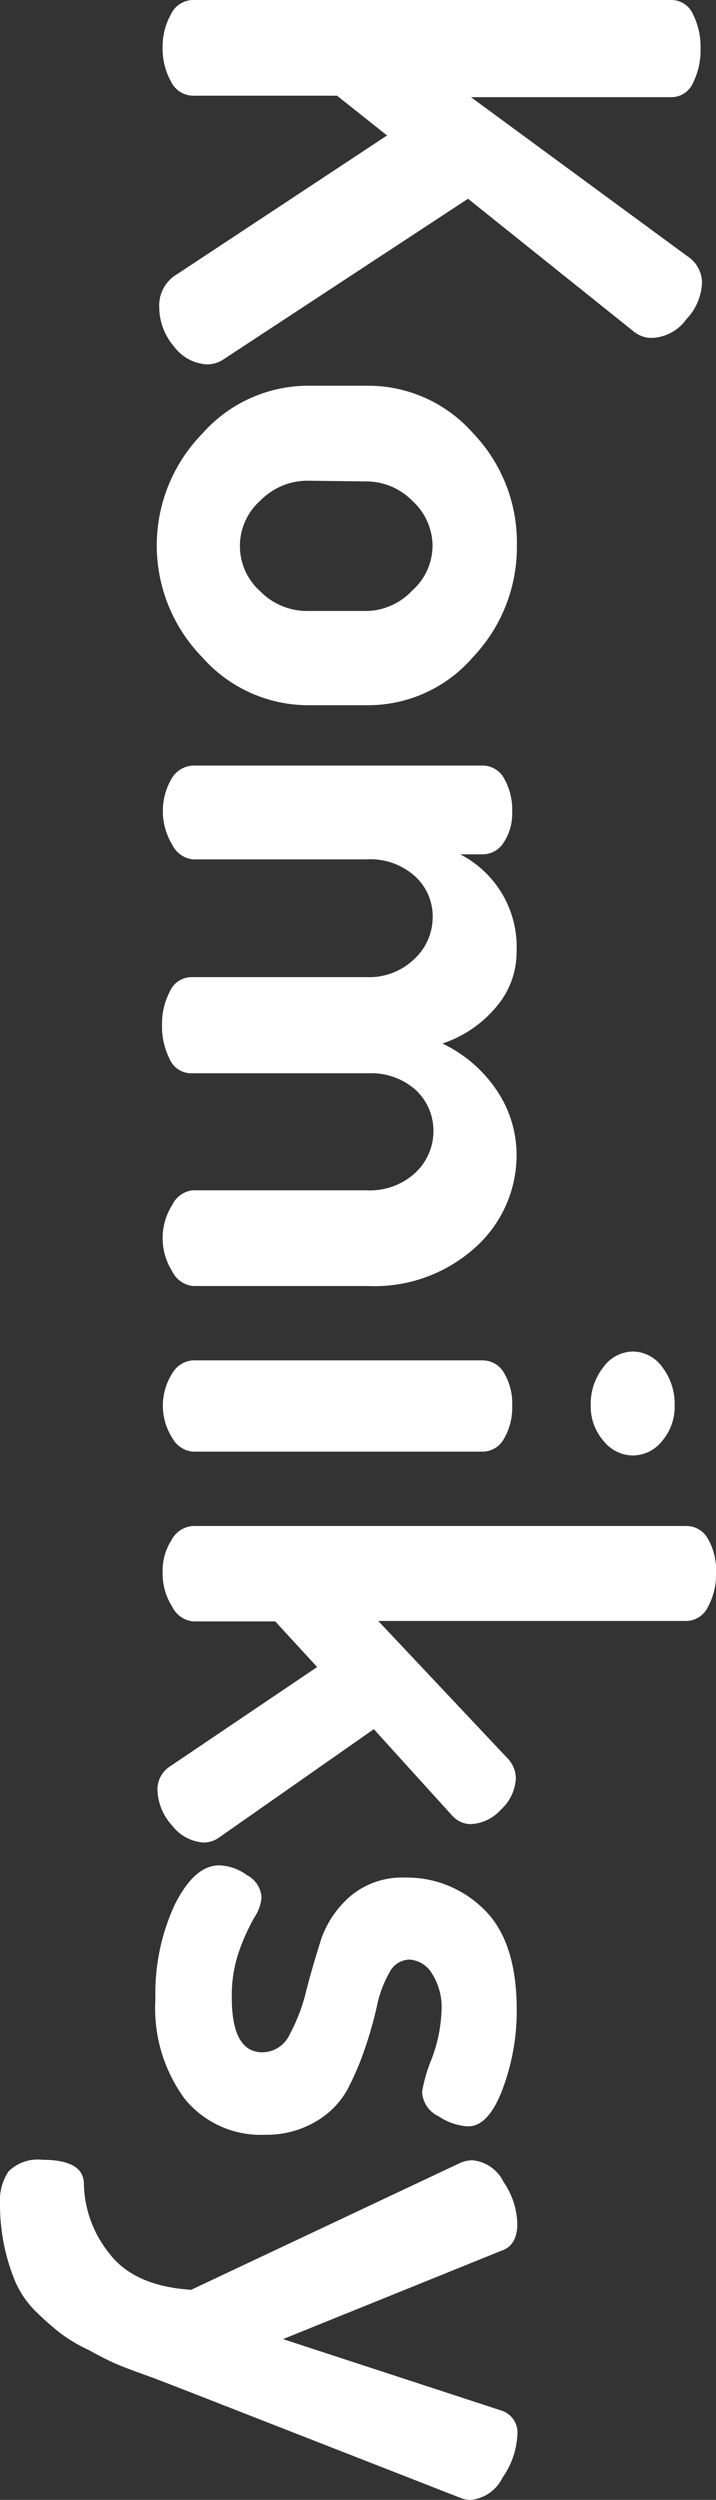
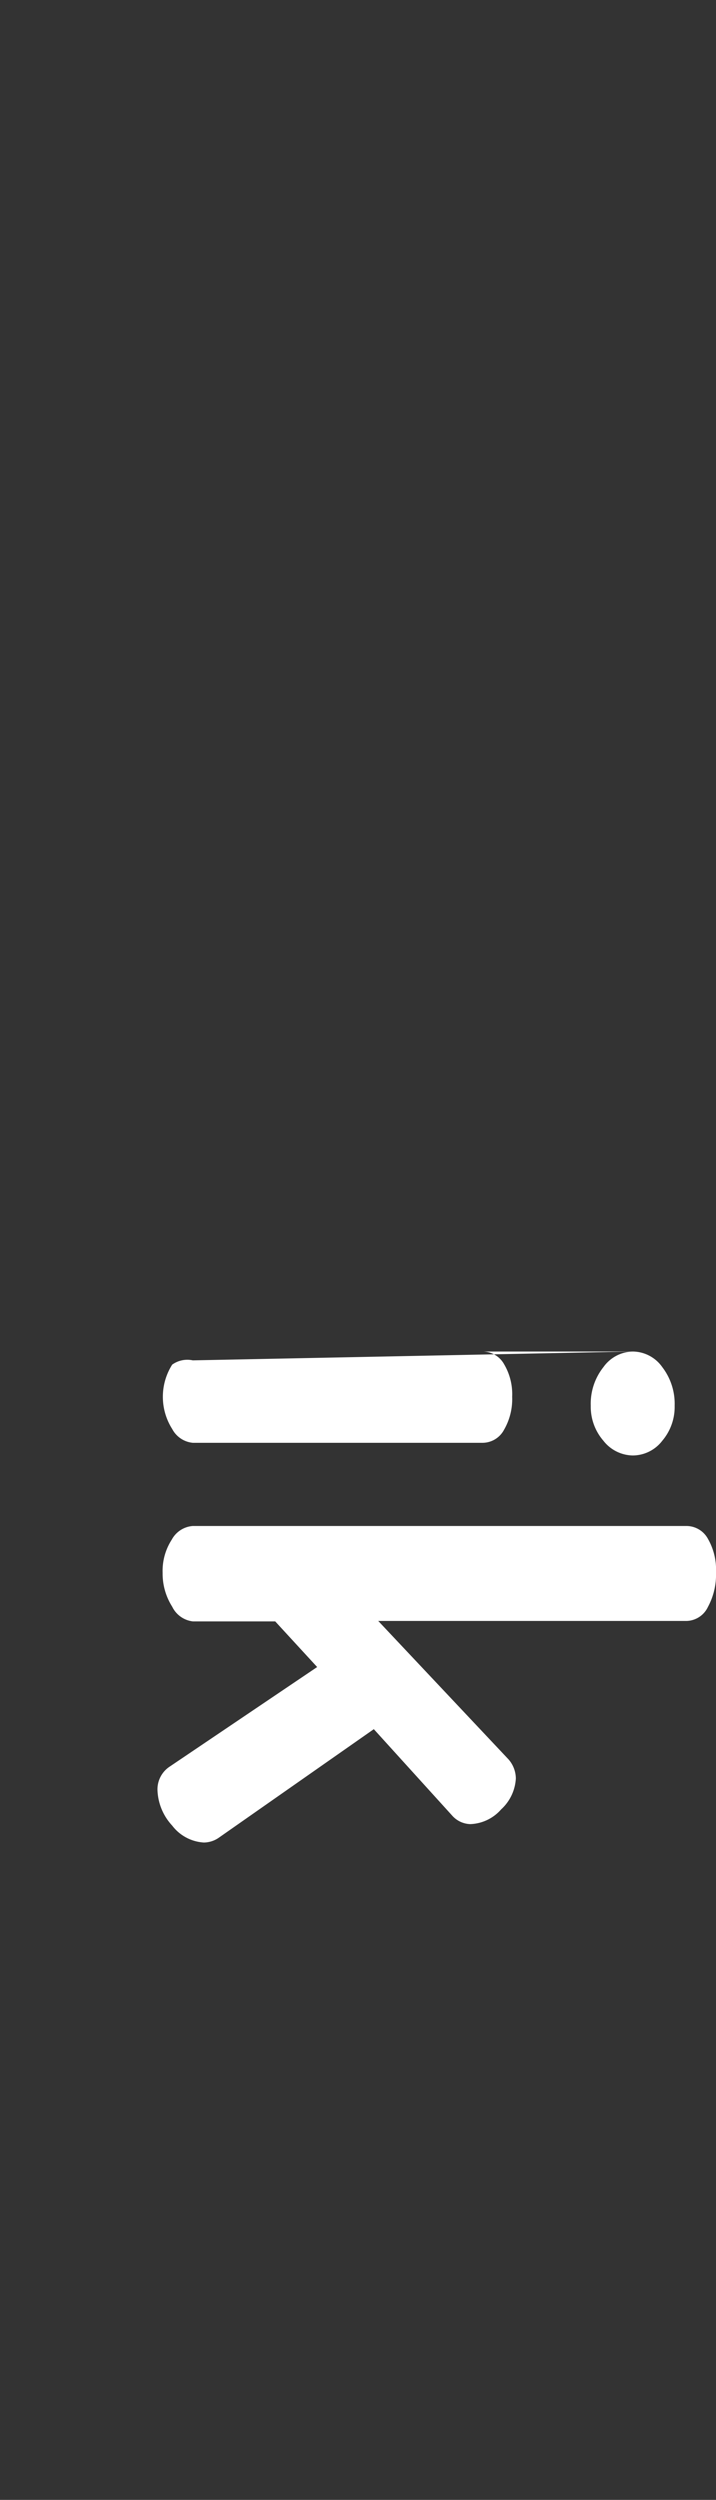
<svg xmlns="http://www.w3.org/2000/svg" viewBox="0 0 48.65 169.8">
  <rect x="0" y="0" width="48.65" height="169.8" fill="#333333" stroke="none" />
  <defs>
    <style>.cls-1{fill:#fff;}</style>
  </defs>
  <title>Datový zdroj 1</title>
  <g id="Vrstva_2" data-name="Vrstva 2">
    <g id="Vrstva_1-2" data-name="Vrstva 1">
-       <path class="cls-1" d="M13.1,0H45.6a1.6,1.6,0,0,1,1.5,1,4.92,4.92,0,0,1,.5,2.3,4.92,4.92,0,0,1-.5,2.3,1.6,1.6,0,0,1-1.5,1H32l14.7,10.8a2.16,2.16,0,0,1,1,1.8,3.84,3.84,0,0,1-1.08,2.5,3,3,0,0,1-2.27,1.25,1.91,1.91,0,0,1-1.25-.4L31.8,13.5,15.2,24.4a2,2,0,0,1-1.15.35,3,3,0,0,1-2.23-1.22,4.11,4.11,0,0,1-1-2.68,2.46,2.46,0,0,1,1.25-2.25L26.3,9.2,22.9,6.5H13.1a1.69,1.69,0,0,1-1.5-1,4.53,4.53,0,0,1-.55-2.28A4.48,4.48,0,0,1,11.6,1,1.69,1.69,0,0,1,13.1,0Z" />
-       <path class="cls-1" d="M20.85,26.2H25a9.49,9.49,0,0,1,7.12,3.2,10.73,10.73,0,0,1,3,7.65,10.85,10.85,0,0,1-3,7.6A9.39,9.39,0,0,1,25,47.9h-4.1a9.61,9.61,0,0,1-7.15-3.25,10.87,10.87,0,0,1,0-15.2A9.61,9.61,0,0,1,20.85,26.2Zm0,6.45A4.5,4.5,0,0,0,17.69,34a4.12,4.12,0,0,0,0,6.17,4.45,4.45,0,0,0,3.17,1.33h4.07A4.35,4.35,0,0,0,28,40.12a4.09,4.09,0,0,0,1.39-3.07A4.17,4.17,0,0,0,28,34a4.38,4.38,0,0,0-3.11-1.3Z" />
-       <path class="cls-1" d="M13.1,52H32.8a1.66,1.66,0,0,1,1.45.87,4.32,4.32,0,0,1,.55,2.33,3.53,3.53,0,0,1-.56,2,1.69,1.69,0,0,1-1.46.83H31.27a7.07,7.07,0,0,1,3.83,6.6,5.71,5.71,0,0,1-1.39,3.77,8.07,8.07,0,0,1-3.65,2.48,9.21,9.21,0,0,1,3.75,3.27,7.85,7.85,0,0,1,1.29,4.28,8.42,8.42,0,0,1-2.75,6.25A10.2,10.2,0,0,1,25,87.35H13.1a1.78,1.78,0,0,1-1.4-1,4.22,4.22,0,0,1,0-4.5,1.76,1.76,0,0,1,1.39-1H24.91a4.54,4.54,0,0,0,3.32-1.2,3.87,3.87,0,0,0,1.22-2.85,3.76,3.76,0,0,0-1.22-2.78A4.55,4.55,0,0,0,25,72.9H13a1.6,1.6,0,0,1-1.49-1,4.92,4.92,0,0,1-.5-2.3,4.65,4.65,0,0,1,.52-2.23,1.61,1.61,0,0,1,1.47-1H24.91a4.41,4.41,0,0,0,3.24-1.23,3.89,3.89,0,0,0,1.25-2.87,3.68,3.68,0,0,0-1.2-2.75,4.53,4.53,0,0,0-3.29-1.15H13.09a1.78,1.78,0,0,1-1.39-1,4.39,4.39,0,0,1,0-4.55A1.77,1.77,0,0,1,13.1,52Z" />
-       <path class="cls-1" d="M43,91.8a2.48,2.48,0,0,1,2,1.06,4.09,4.09,0,0,1,.84,2.62A3.55,3.55,0,0,1,45,97.86a2.54,2.54,0,0,1-2,1,2.58,2.58,0,0,1-2-1,3.52,3.52,0,0,1-.86-2.38A4,4,0,0,1,41,92.86,2.51,2.51,0,0,1,43,91.8Zm-29.85.6H32.8a1.67,1.67,0,0,1,1.45.86,4,4,0,0,1,.55,2.21,4.16,4.16,0,0,1-.55,2.24,1.66,1.66,0,0,1-1.45.89H13.1a1.77,1.77,0,0,1-1.4-.94,4.08,4.08,0,0,1,0-4.37A1.76,1.76,0,0,1,13.1,92.4Z" />
+       <path class="cls-1" d="M43,91.8a2.48,2.48,0,0,1,2,1.06,4.09,4.09,0,0,1,.84,2.62A3.55,3.55,0,0,1,45,97.86a2.54,2.54,0,0,1-2,1,2.58,2.58,0,0,1-2-1,3.52,3.52,0,0,1-.86-2.38A4,4,0,0,1,41,92.86,2.51,2.51,0,0,1,43,91.8ZH32.8a1.67,1.67,0,0,1,1.45.86,4,4,0,0,1,.55,2.21,4.16,4.16,0,0,1-.55,2.24,1.66,1.66,0,0,1-1.45.89H13.1a1.77,1.77,0,0,1-1.4-.94,4.08,4.08,0,0,1,0-4.37A1.76,1.76,0,0,1,13.1,92.4Z" />
      <path class="cls-1" d="M13.1,103.65H46.65a1.66,1.66,0,0,1,1.45.87,4.21,4.21,0,0,1,.55,2.28,4.62,4.62,0,0,1-.55,2.35,1.65,1.65,0,0,1-1.45.95H25.7l8.85,9.4a2,2,0,0,1,.5,1.3,3.07,3.07,0,0,1-1,2.1,2.92,2.92,0,0,1-2.1,1,1.71,1.71,0,0,1-1.2-.55l-5.35-5.9-10.5,7.35a1.81,1.81,0,0,1-1.05.35A2.92,2.92,0,0,1,11.7,124a3.73,3.73,0,0,1-1-2.42,1.85,1.85,0,0,1,.85-1.6l10-6.75-2.85-3.1H13.1a1.79,1.79,0,0,1-1.4-1,4.18,4.18,0,0,1-.65-2.3,3.9,3.9,0,0,1,.62-2.25A1.77,1.77,0,0,1,13.1,103.65Z" />
-       <path class="cls-1" d="M14.9,126.7a3.35,3.35,0,0,1,1.87.66,1.84,1.84,0,0,1,1,1.51,2.9,2.9,0,0,1-.5,1.39,14,14,0,0,0-1,2.2,9.1,9.1,0,0,0-.52,3.24c0,2.47.7,3.7,2.09,3.7a2.06,2.06,0,0,0,1.85-1.23,12.28,12.28,0,0,0,1.12-2.95c.29-1.15.64-2.31,1-3.47a6.82,6.82,0,0,1,2.05-3,5.47,5.47,0,0,1,3.67-1.22,7.41,7.41,0,0,1,5.34,2.15q2.23,2.15,2.24,6.8a15.1,15.1,0,0,1-1,5.52c-.63,1.62-1.4,2.43-2.3,2.43a3.94,3.94,0,0,1-2-.68,1.94,1.94,0,0,1-1.13-1.67,10.36,10.36,0,0,1,.63-2.18A10.17,10.17,0,0,0,30,136.6a4.26,4.26,0,0,0-.68-2.6,1.92,1.92,0,0,0-1.51-.9,1.57,1.57,0,0,0-1.36.9,7.57,7.57,0,0,0-.83,2.22,26.7,26.7,0,0,1-.8,2.85,19.45,19.45,0,0,1-1.19,2.81,5.69,5.69,0,0,1-2.12,2.19A6.56,6.56,0,0,1,18,145a6.65,6.65,0,0,1-5.44-2.43,10.35,10.35,0,0,1-2-6.77,14.35,14.35,0,0,1,1.3-6.4C12.77,127.58,13.77,126.7,14.9,126.7Z" />
-       <path class="cls-1" d="M2.88,146.7q2.82,0,2.82,1.65A7.74,7.74,0,0,0,7.38,153q1.69,2.28,5.61,2.53l18.24-8.6a2.2,2.2,0,0,1,.85-.2,2.62,2.62,0,0,1,2.13,1.47,5.26,5.26,0,0,1,.94,2.83c0,1-.36,1.61-1.09,1.85l-14.83,6,14.83,4.85a1.57,1.57,0,0,1,1.09,1.7,5.48,5.48,0,0,1-1,2.85A2.7,2.7,0,0,1,32,169.8a1.86,1.86,0,0,1-.75-.15l-18.67-7.3-2.2-.85c-1.14-.4-1.92-.7-2.35-.88s-1.11-.5-2-1a10.36,10.36,0,0,1-2-1.2A20.74,20.74,0,0,1,2.43,157a6.53,6.53,0,0,1-1.35-1.93,13.53,13.53,0,0,1-.76-2.37,13.93,13.93,0,0,1-.32-3,3.59,3.59,0,0,1,.57-2.2A2.82,2.82,0,0,1,2.88,146.7Z" />
    </g>
  </g>
</svg>